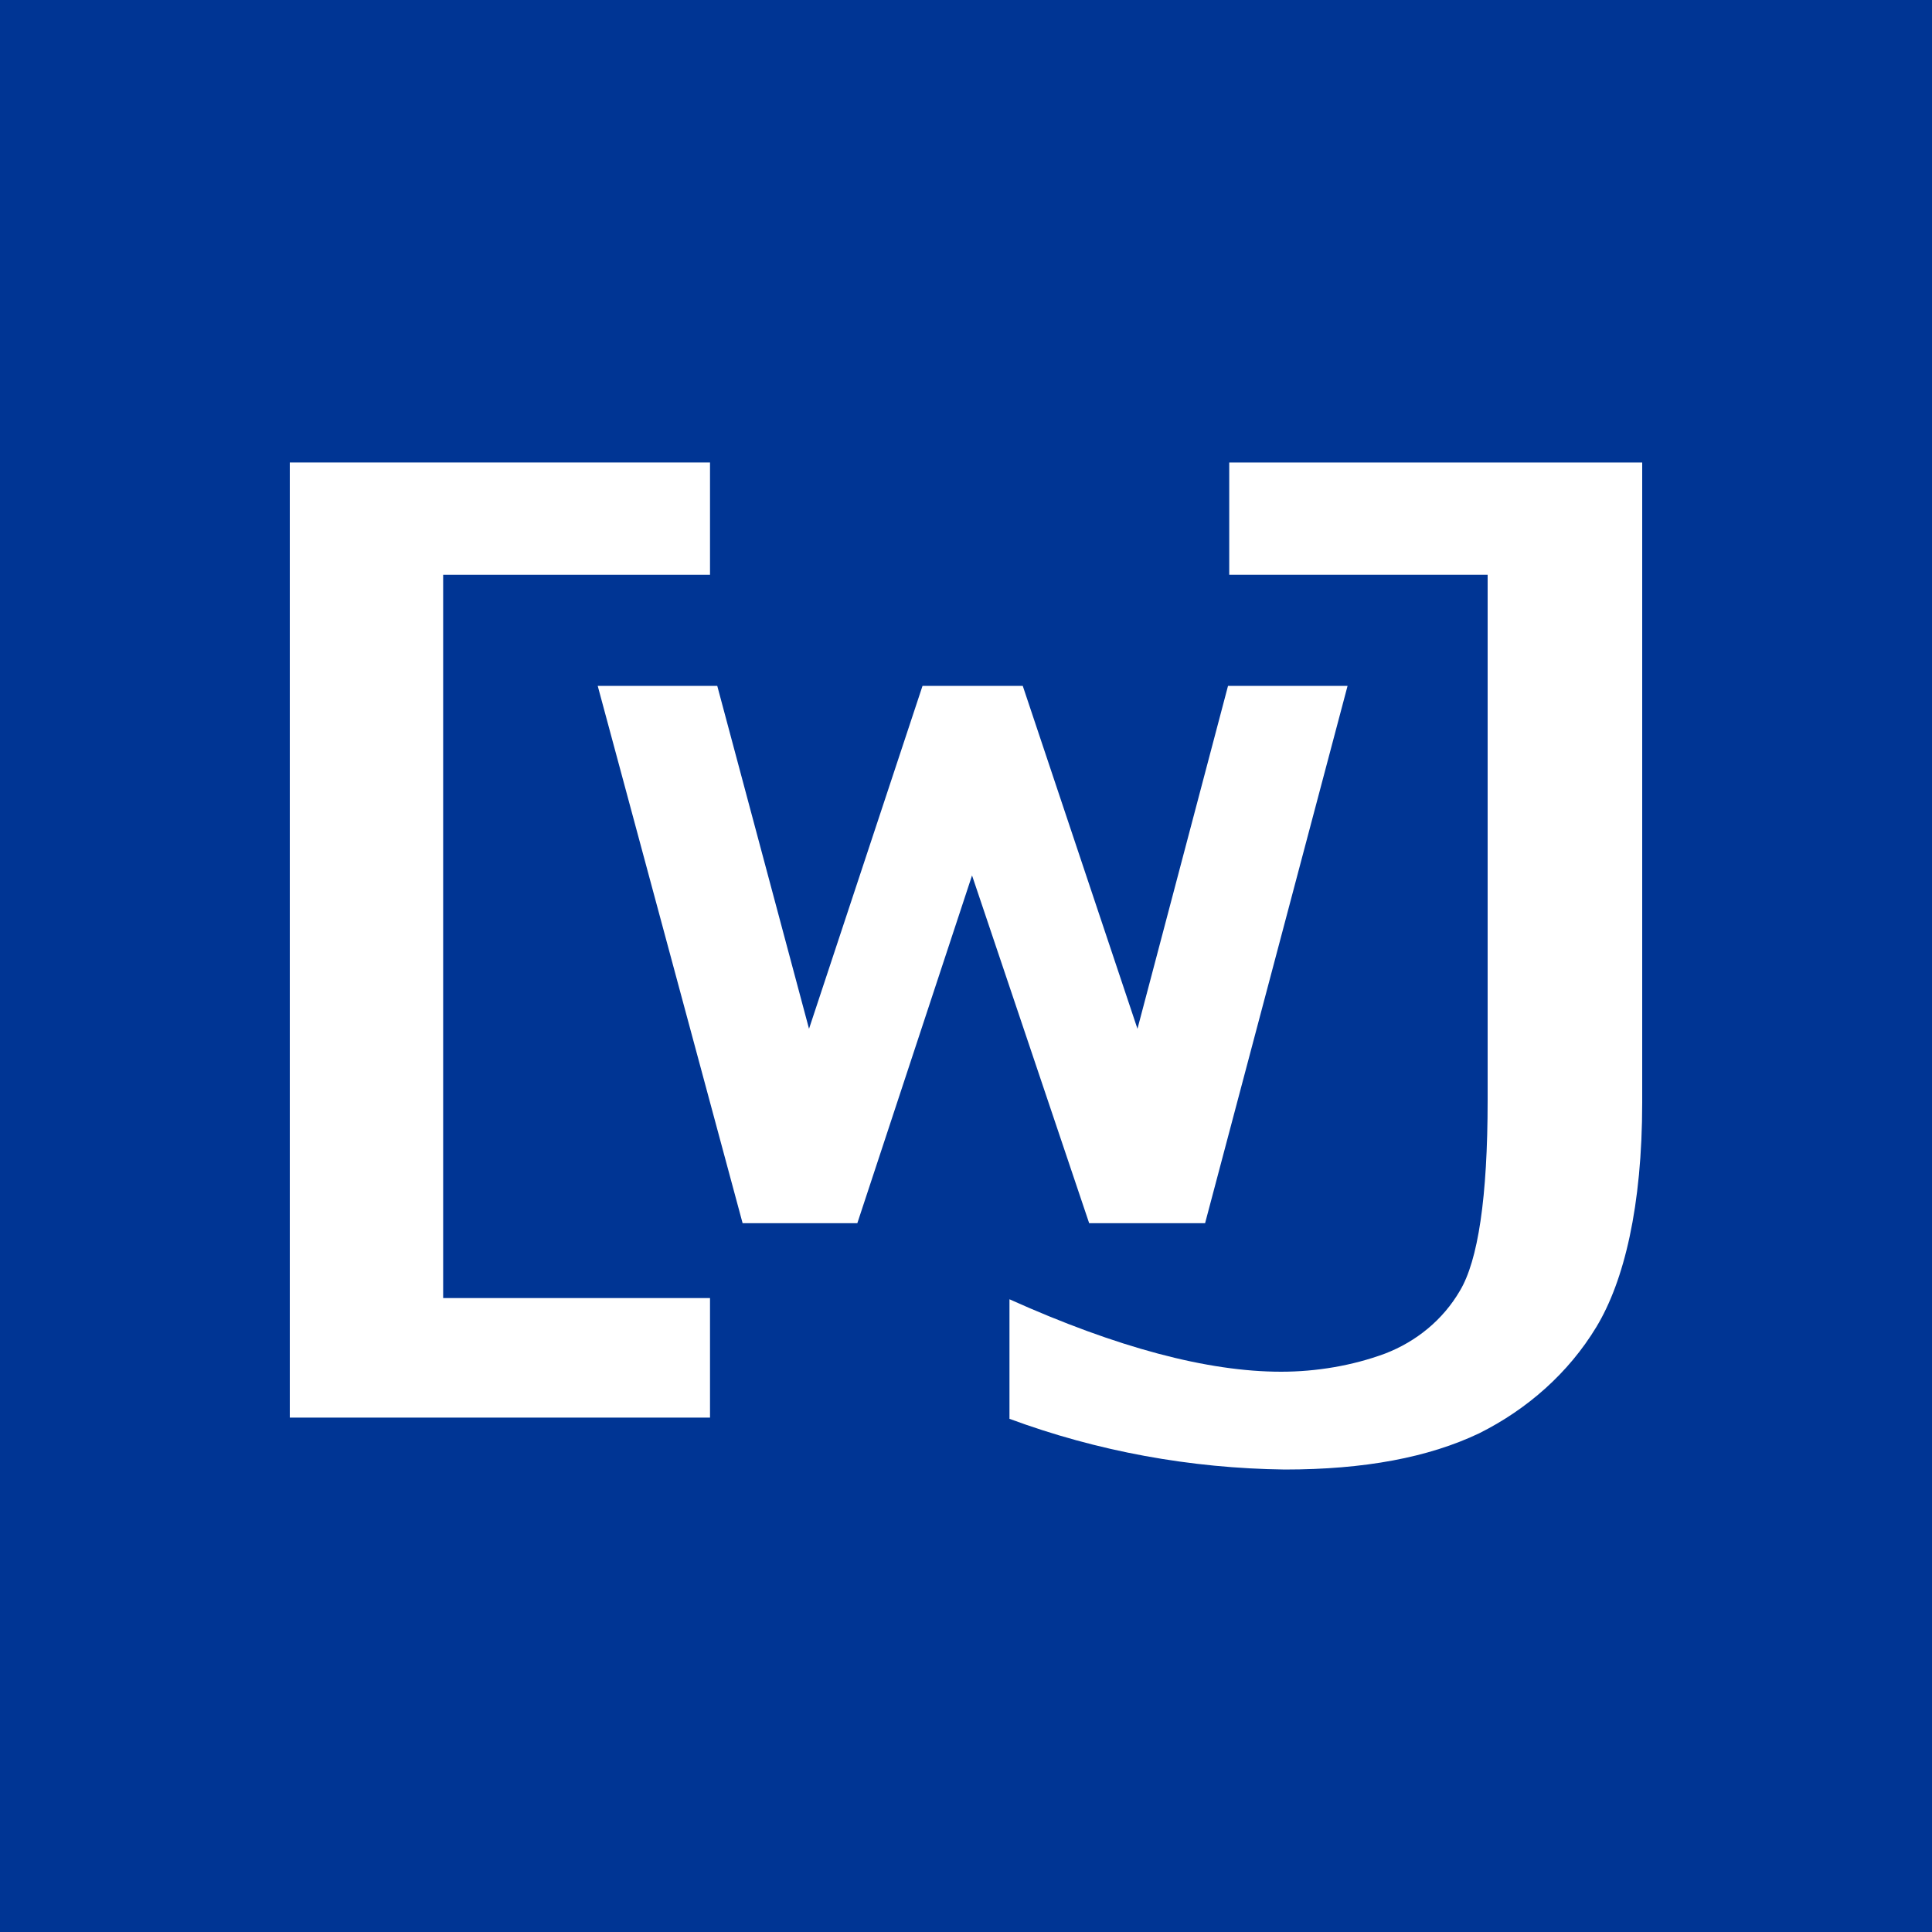
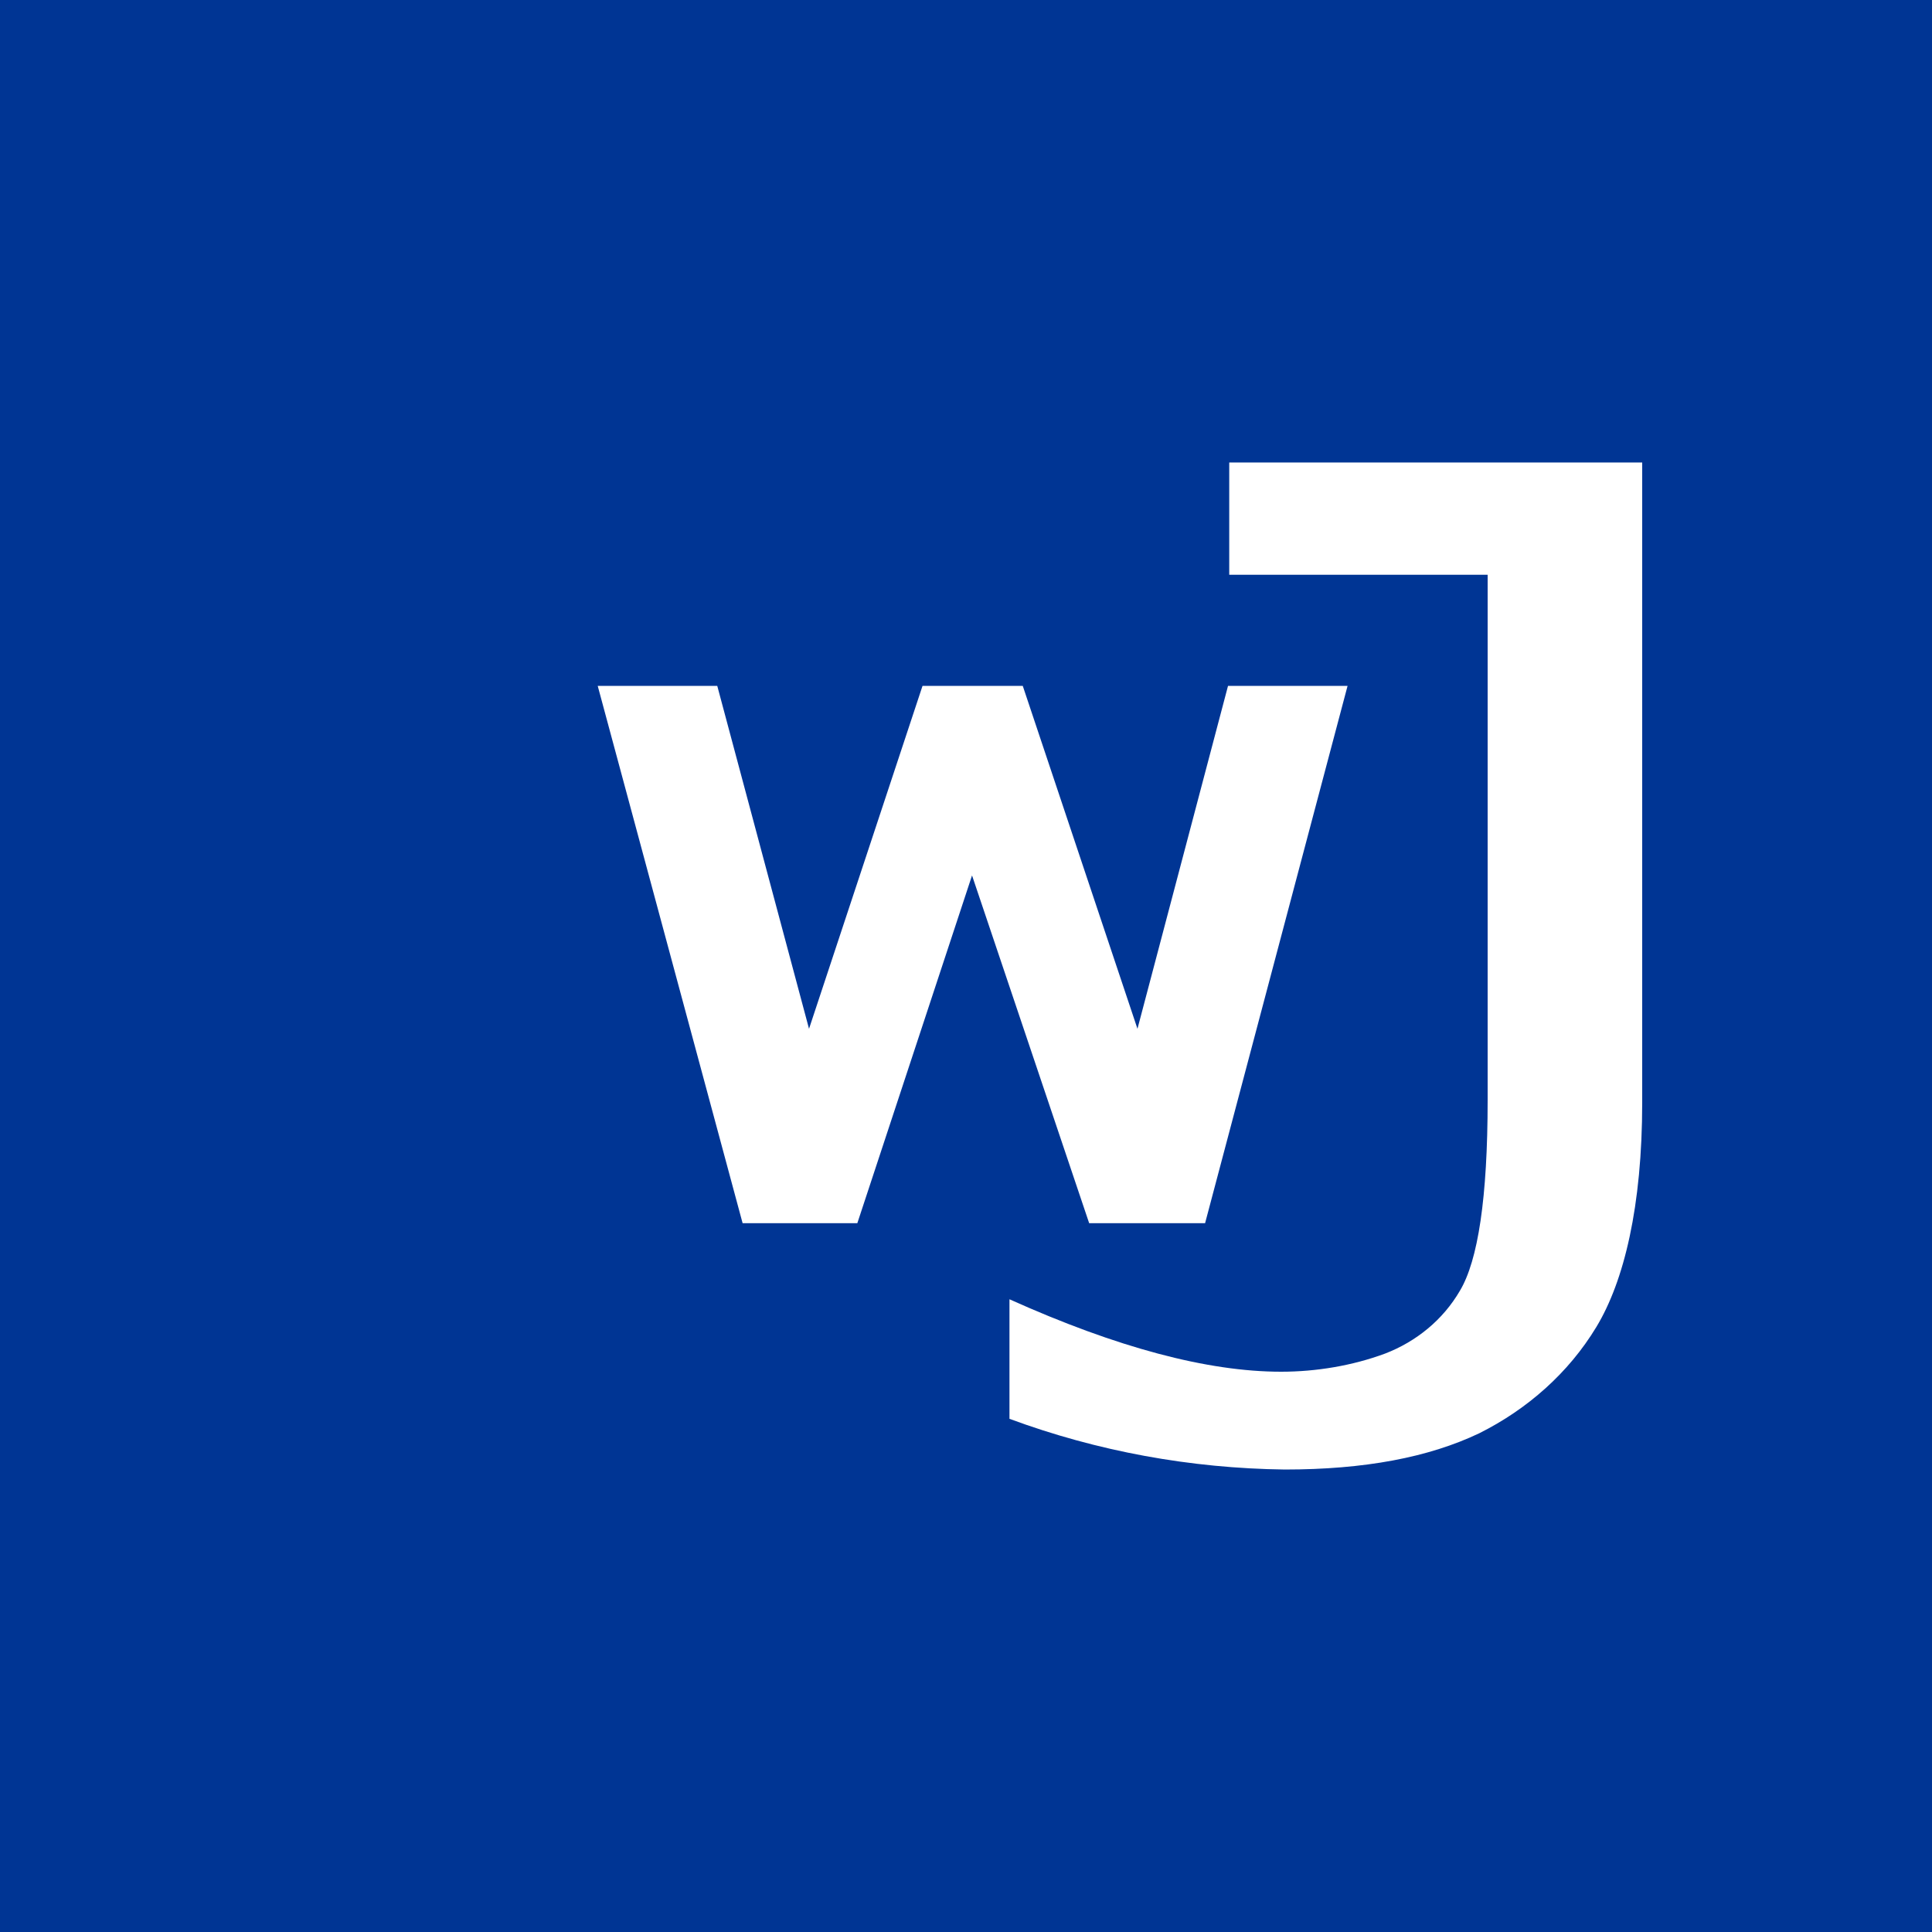
<svg xmlns="http://www.w3.org/2000/svg" version="1.1" id="Ebene_1" x="0px" y="0px" viewBox="0 0 160 160" style="enable-background:new 0 0 160 160;" xml:space="preserve">
  <style type="text/css">
	.st0{fill:#003594;}
	.st1{fill:#FFFFFF;}
</style>
  <rect class="st0" width="160" height="160" />
  <path class="st1" d="M83.6,117.5v-9.9c8.9,4,16.4,6,22.5,6c2.9,0,5.9-0.5,8.6-1.5c2.6-1,4.8-2.8,6.2-5.2c1.5-2.5,2.3-7.7,2.3-15.8  V47.6h-21.4v-9.3H136v53c0,8.6-1.5,14.8-3.8,18.6c-2.3,3.8-5.7,6.8-9.7,8.8c-4.2,2-9.5,3-16.1,3C98.6,121.6,90.9,120.2,83.6,117.5" />
  <path class="st1" d="M49.5,56.8h9.9L67,85.2l9.4-28.4h8.3l9.5,28.4l7.5-28.4h9.9l-11.8,44.5h-9.6l-9.7-28.8L71,101.3h-9.5L49.5,56.8  " />
-   <path class="st1" d="M24,38.3h34.8v9.3H36.7v59.9h22.1v9.9H24V38.3" />
</svg>